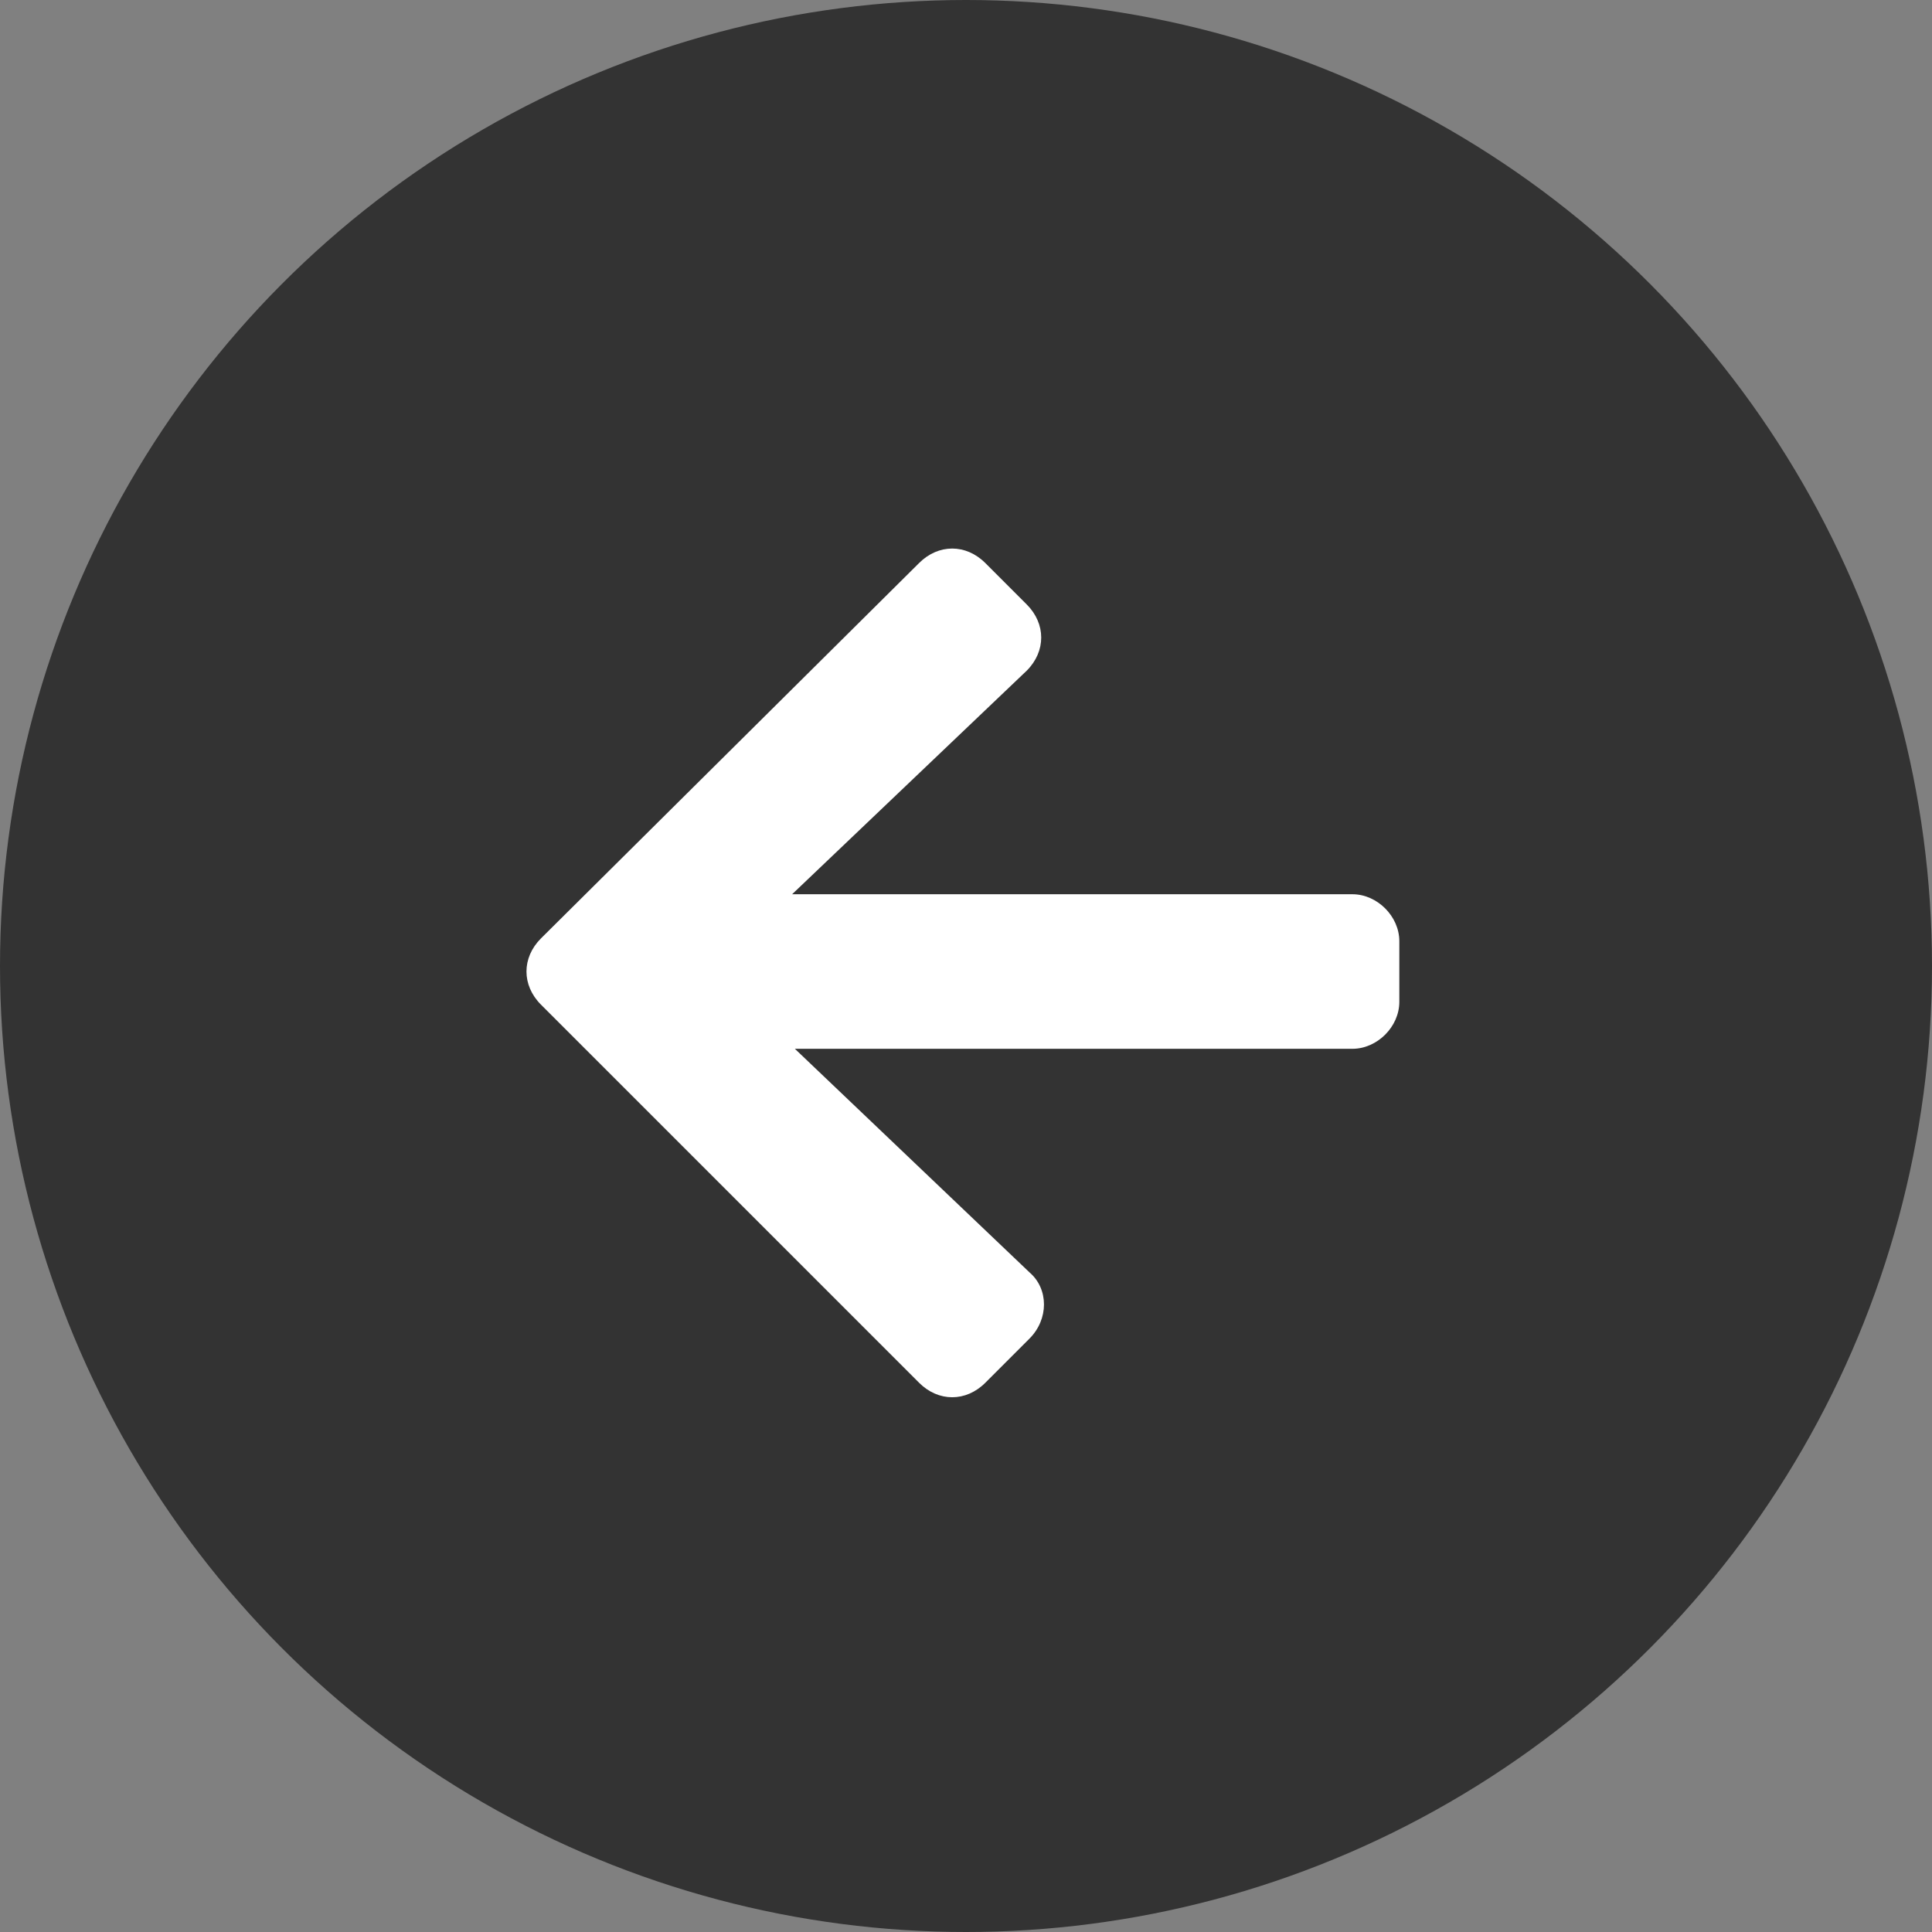
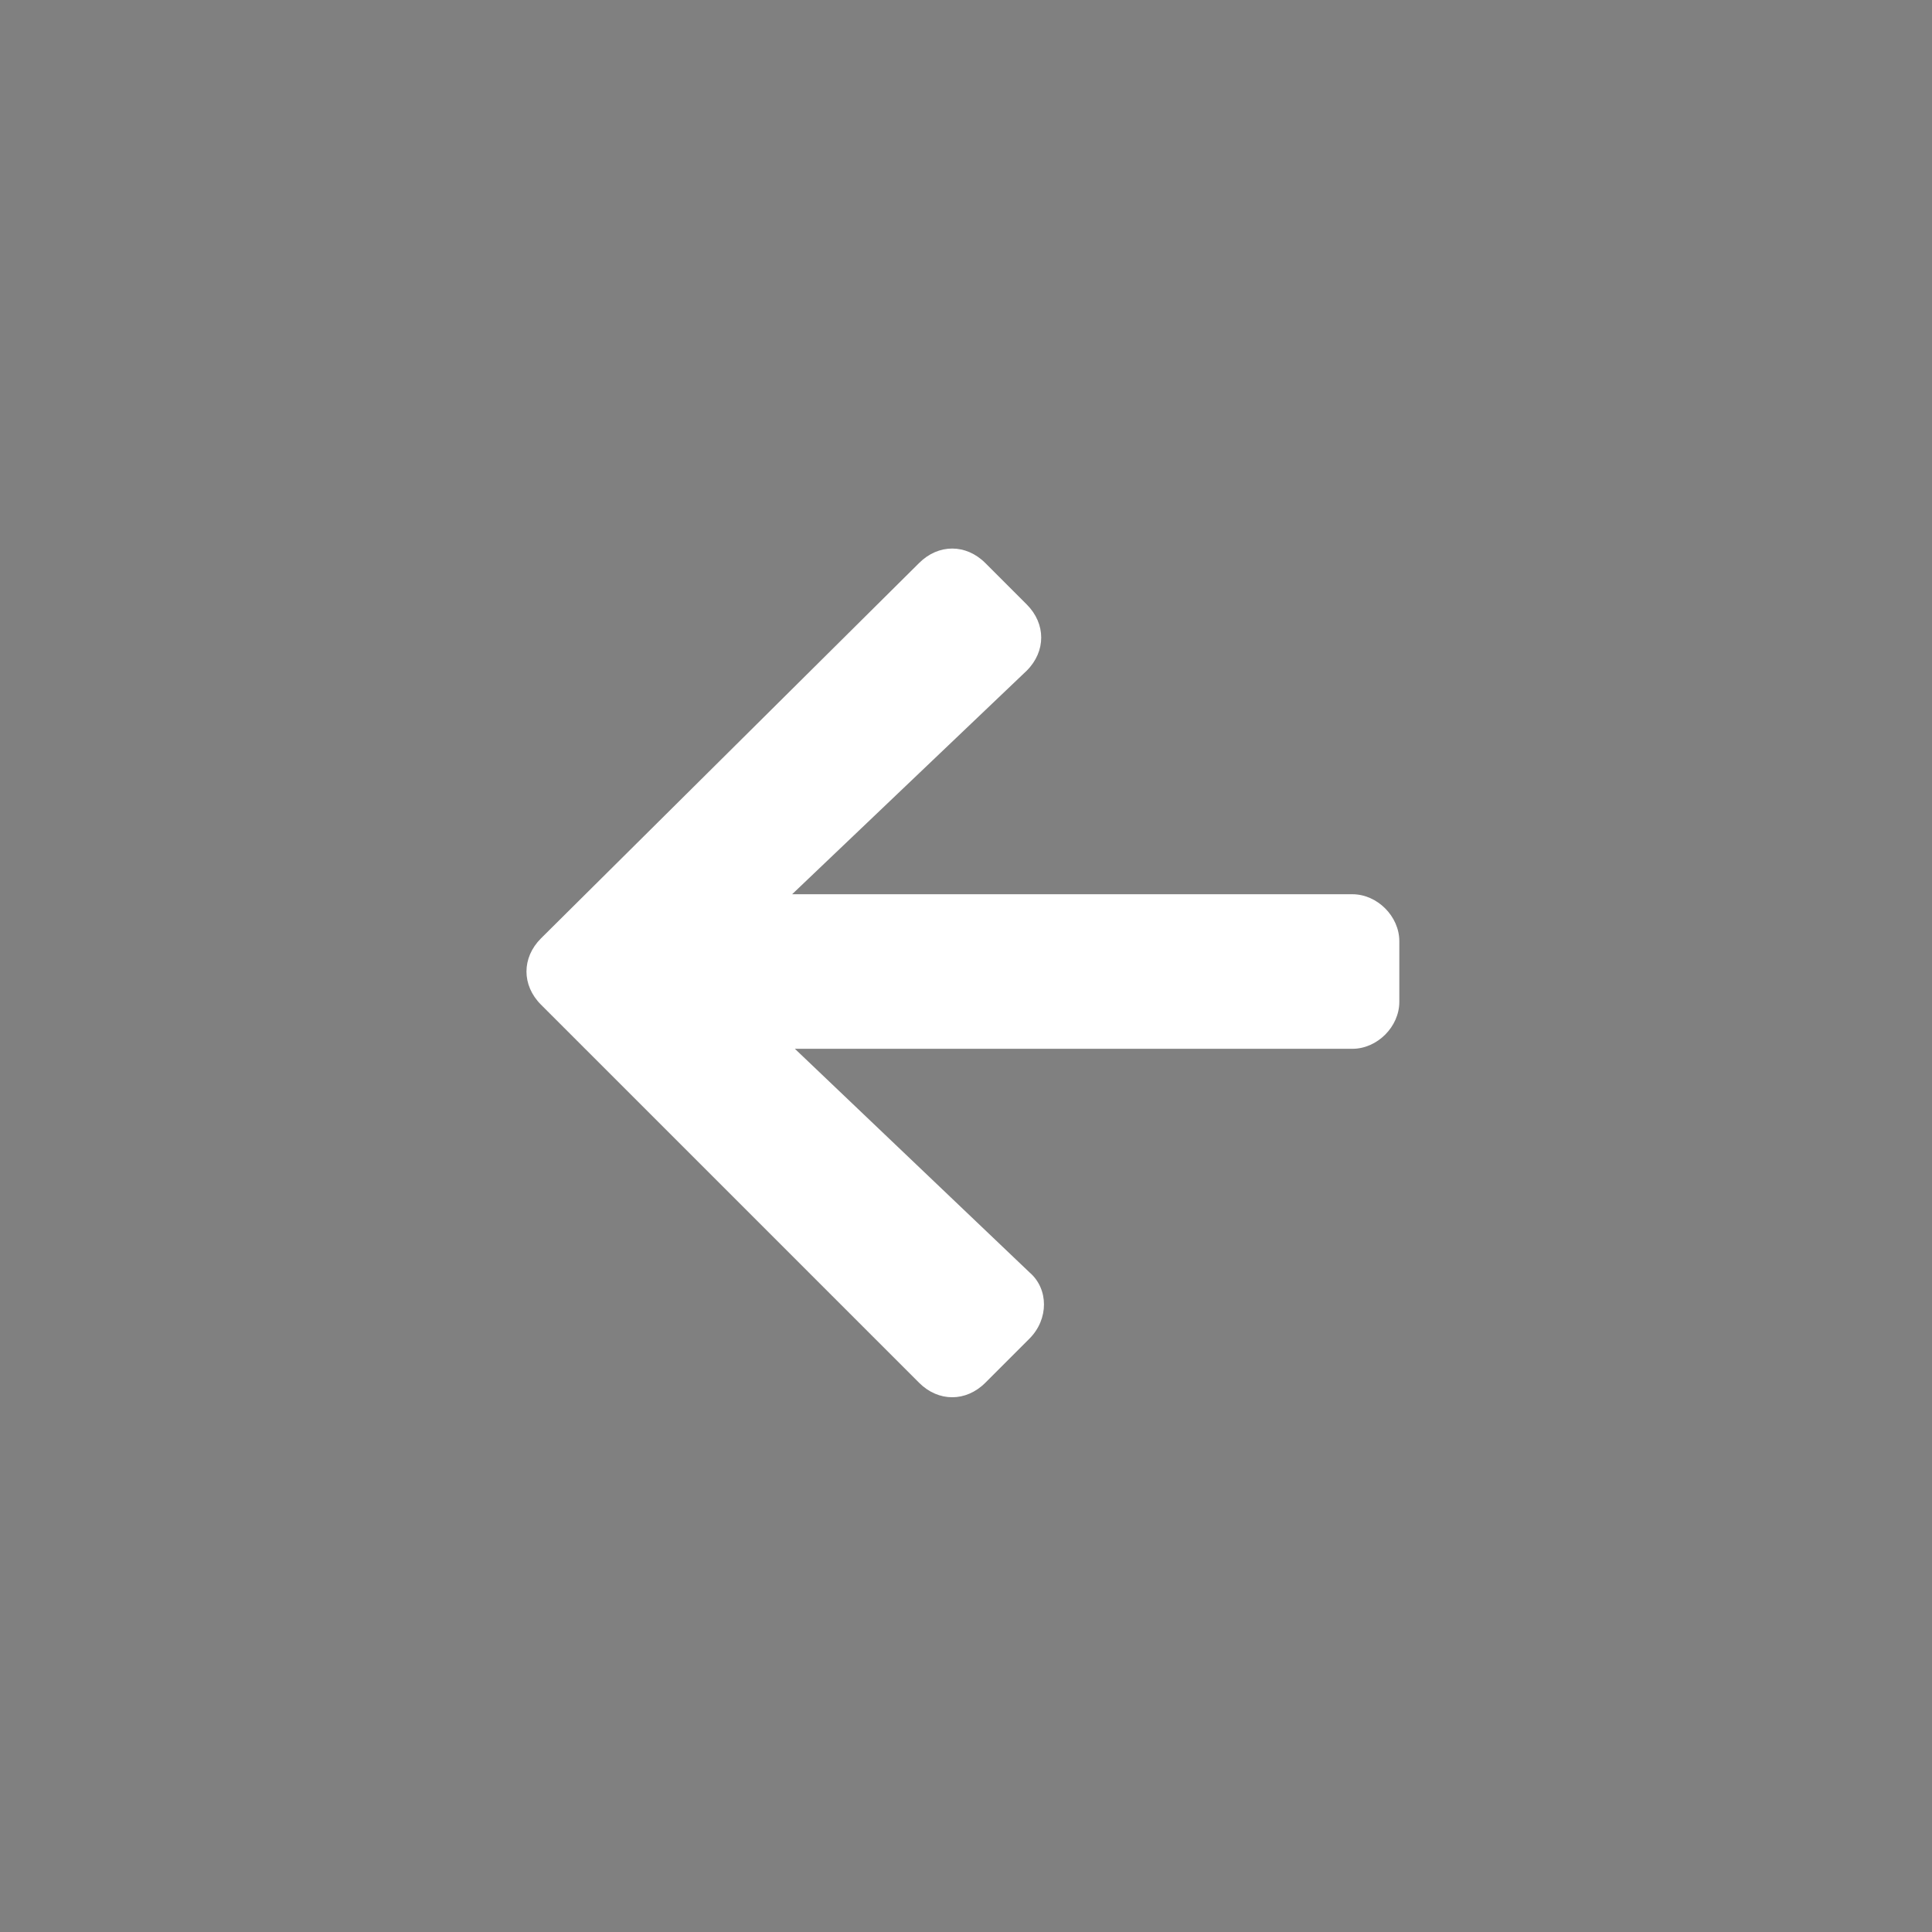
<svg xmlns="http://www.w3.org/2000/svg" version="1.1" id="Capa_1" x="0px" y="0px" viewBox="0 0 70 70" style="enable-background:new 0 0 70 70;" xml:space="preserve">
  <rect x="0" y="0" width="70" height="70" fill="#808080" stroke="none" />
  <style type="text/css">
	.st0{fill:#333333;}
	.st1{fill:#FFFFFF;}
</style>
-   <circle class="st0" cx="35" cy="35" r="35" />
  <path class="st1" d="M35.7,20.4c-0.7-0.7-1.7-0.7-2.4,0L19.6,34c-0.7,0.7-0.7,1.7,0,2.4l13.7,13.7c0.7,0.7,1.7,0.7,2.4,0l1.6-1.6  c0.7-0.7,0.7-1.8,0-2.4L28.8,38H49c0.9,0,1.7-0.8,1.7-1.7v-2.2c0-0.9-0.8-1.7-1.7-1.7H28.7l8.5-8.1c0.7-0.7,0.7-1.7,0-2.4L35.7,20.4  z" />
</svg>